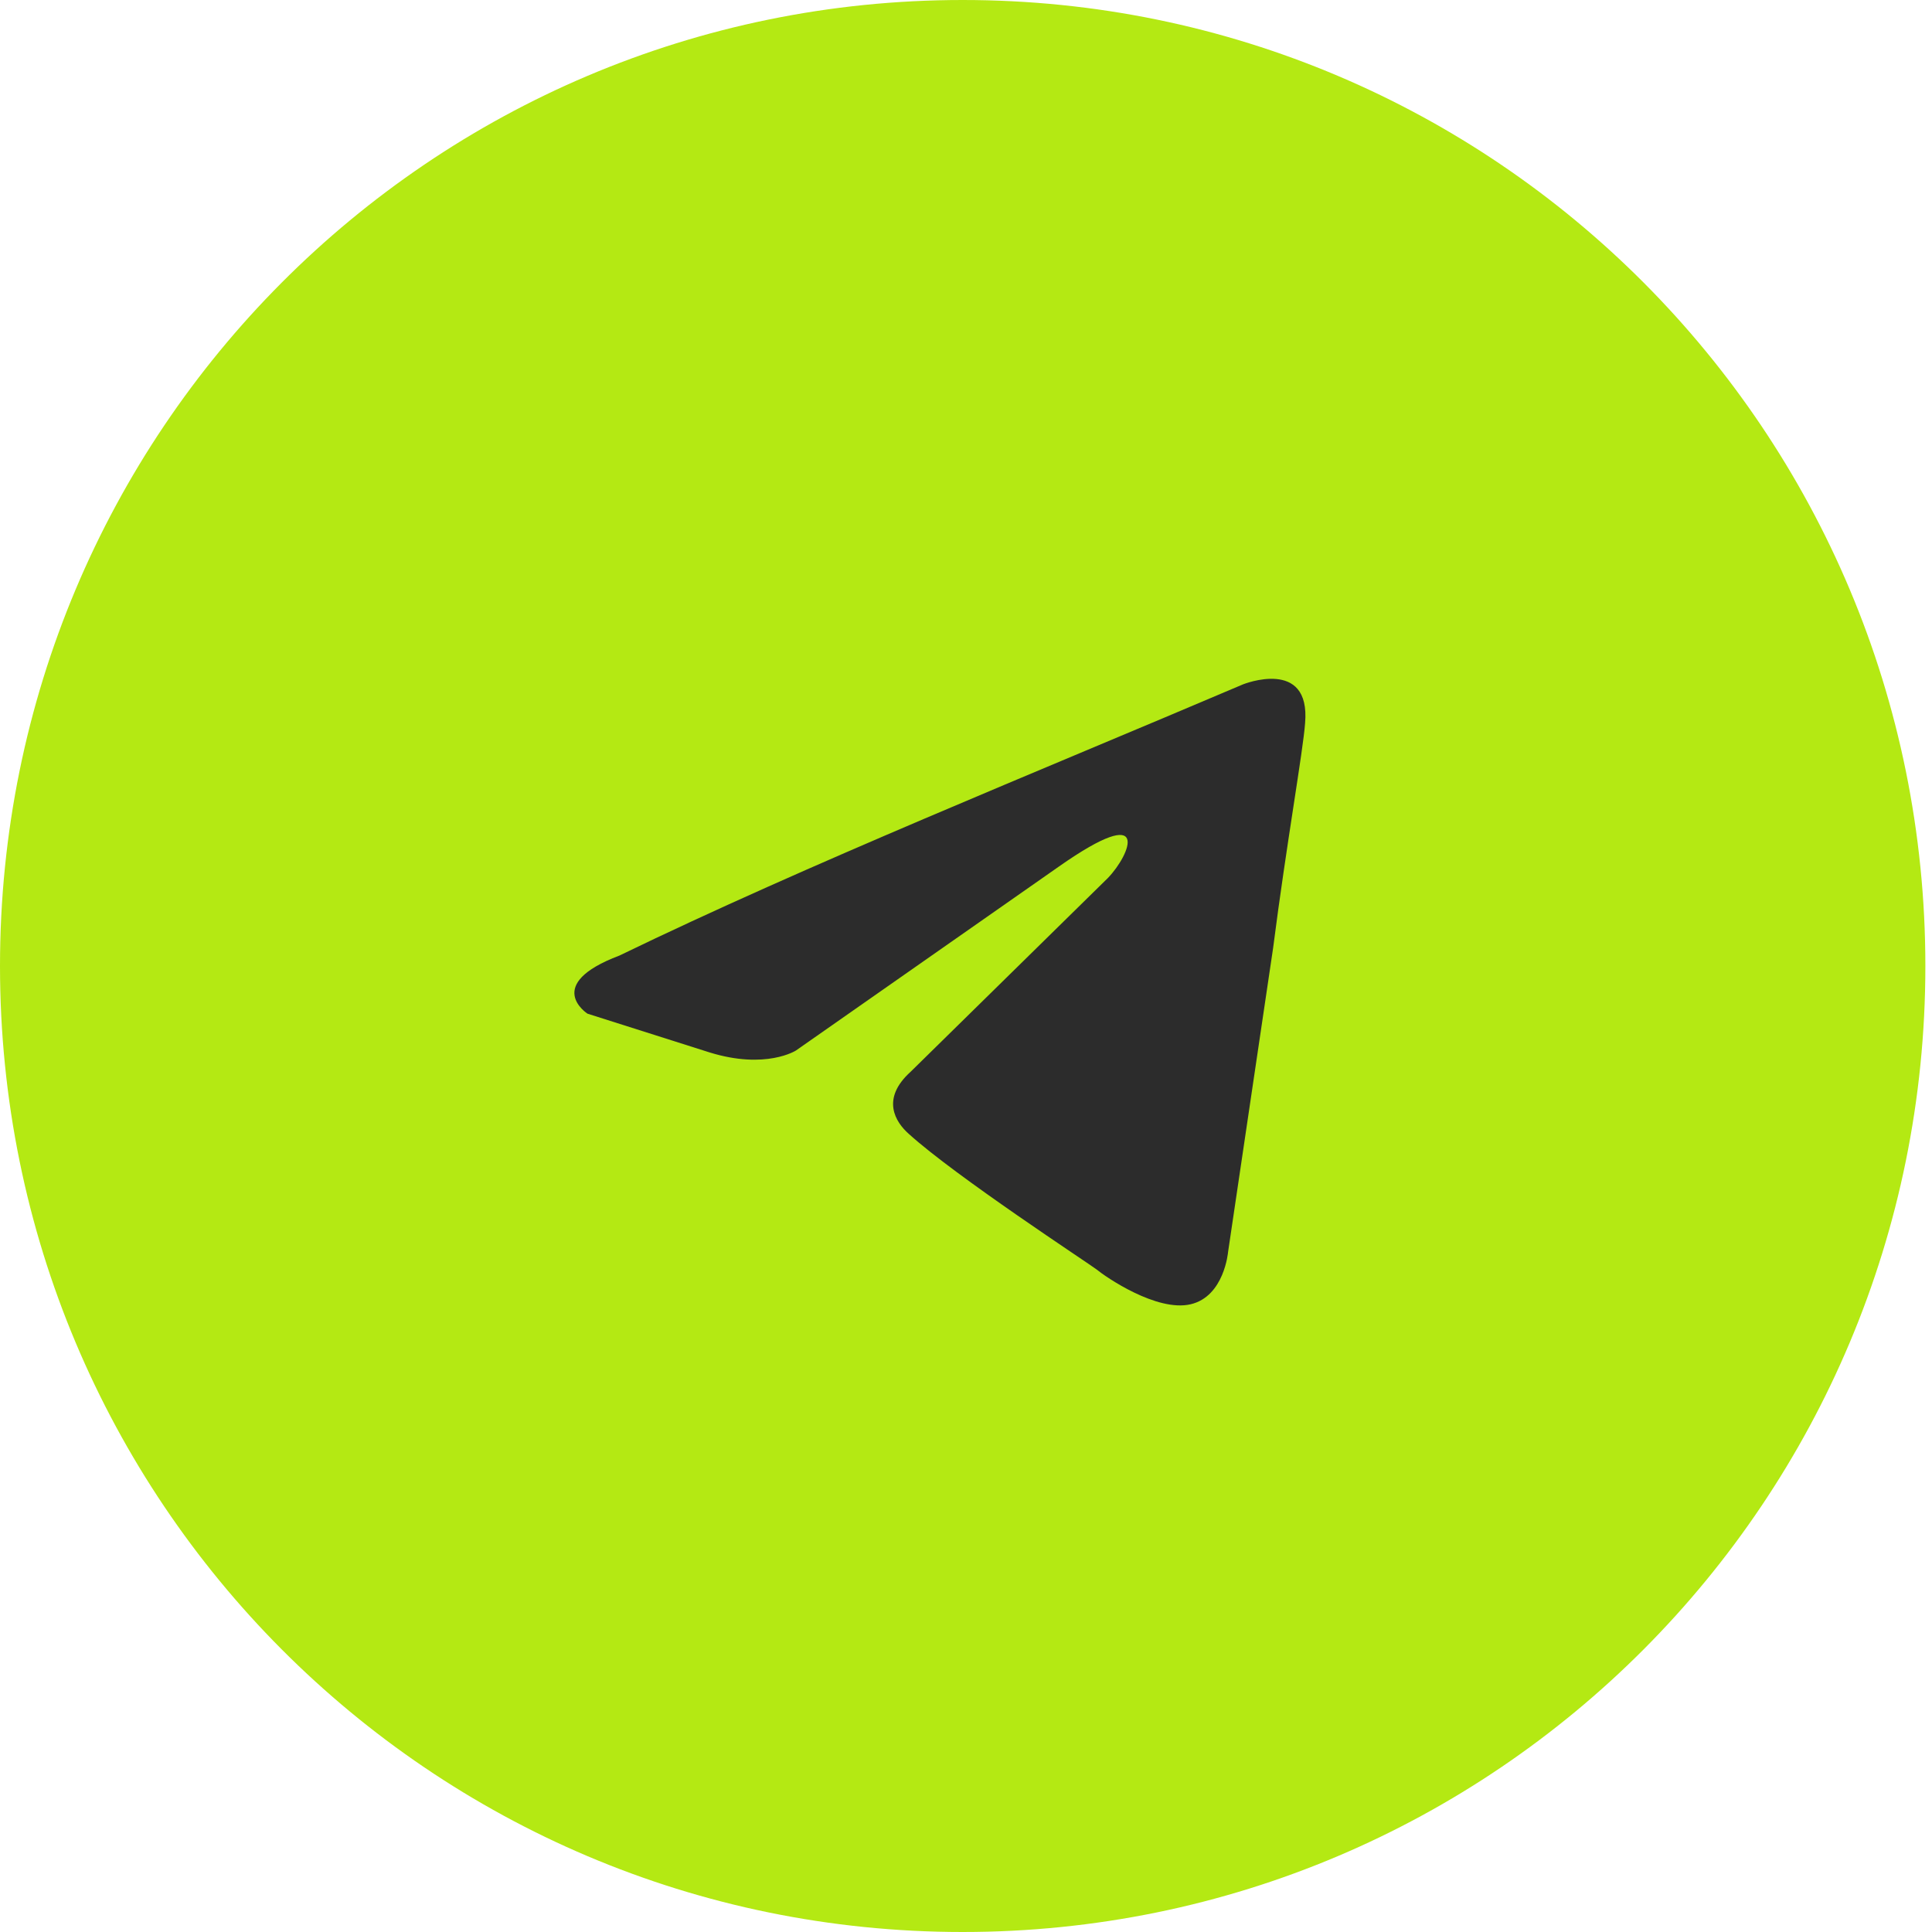
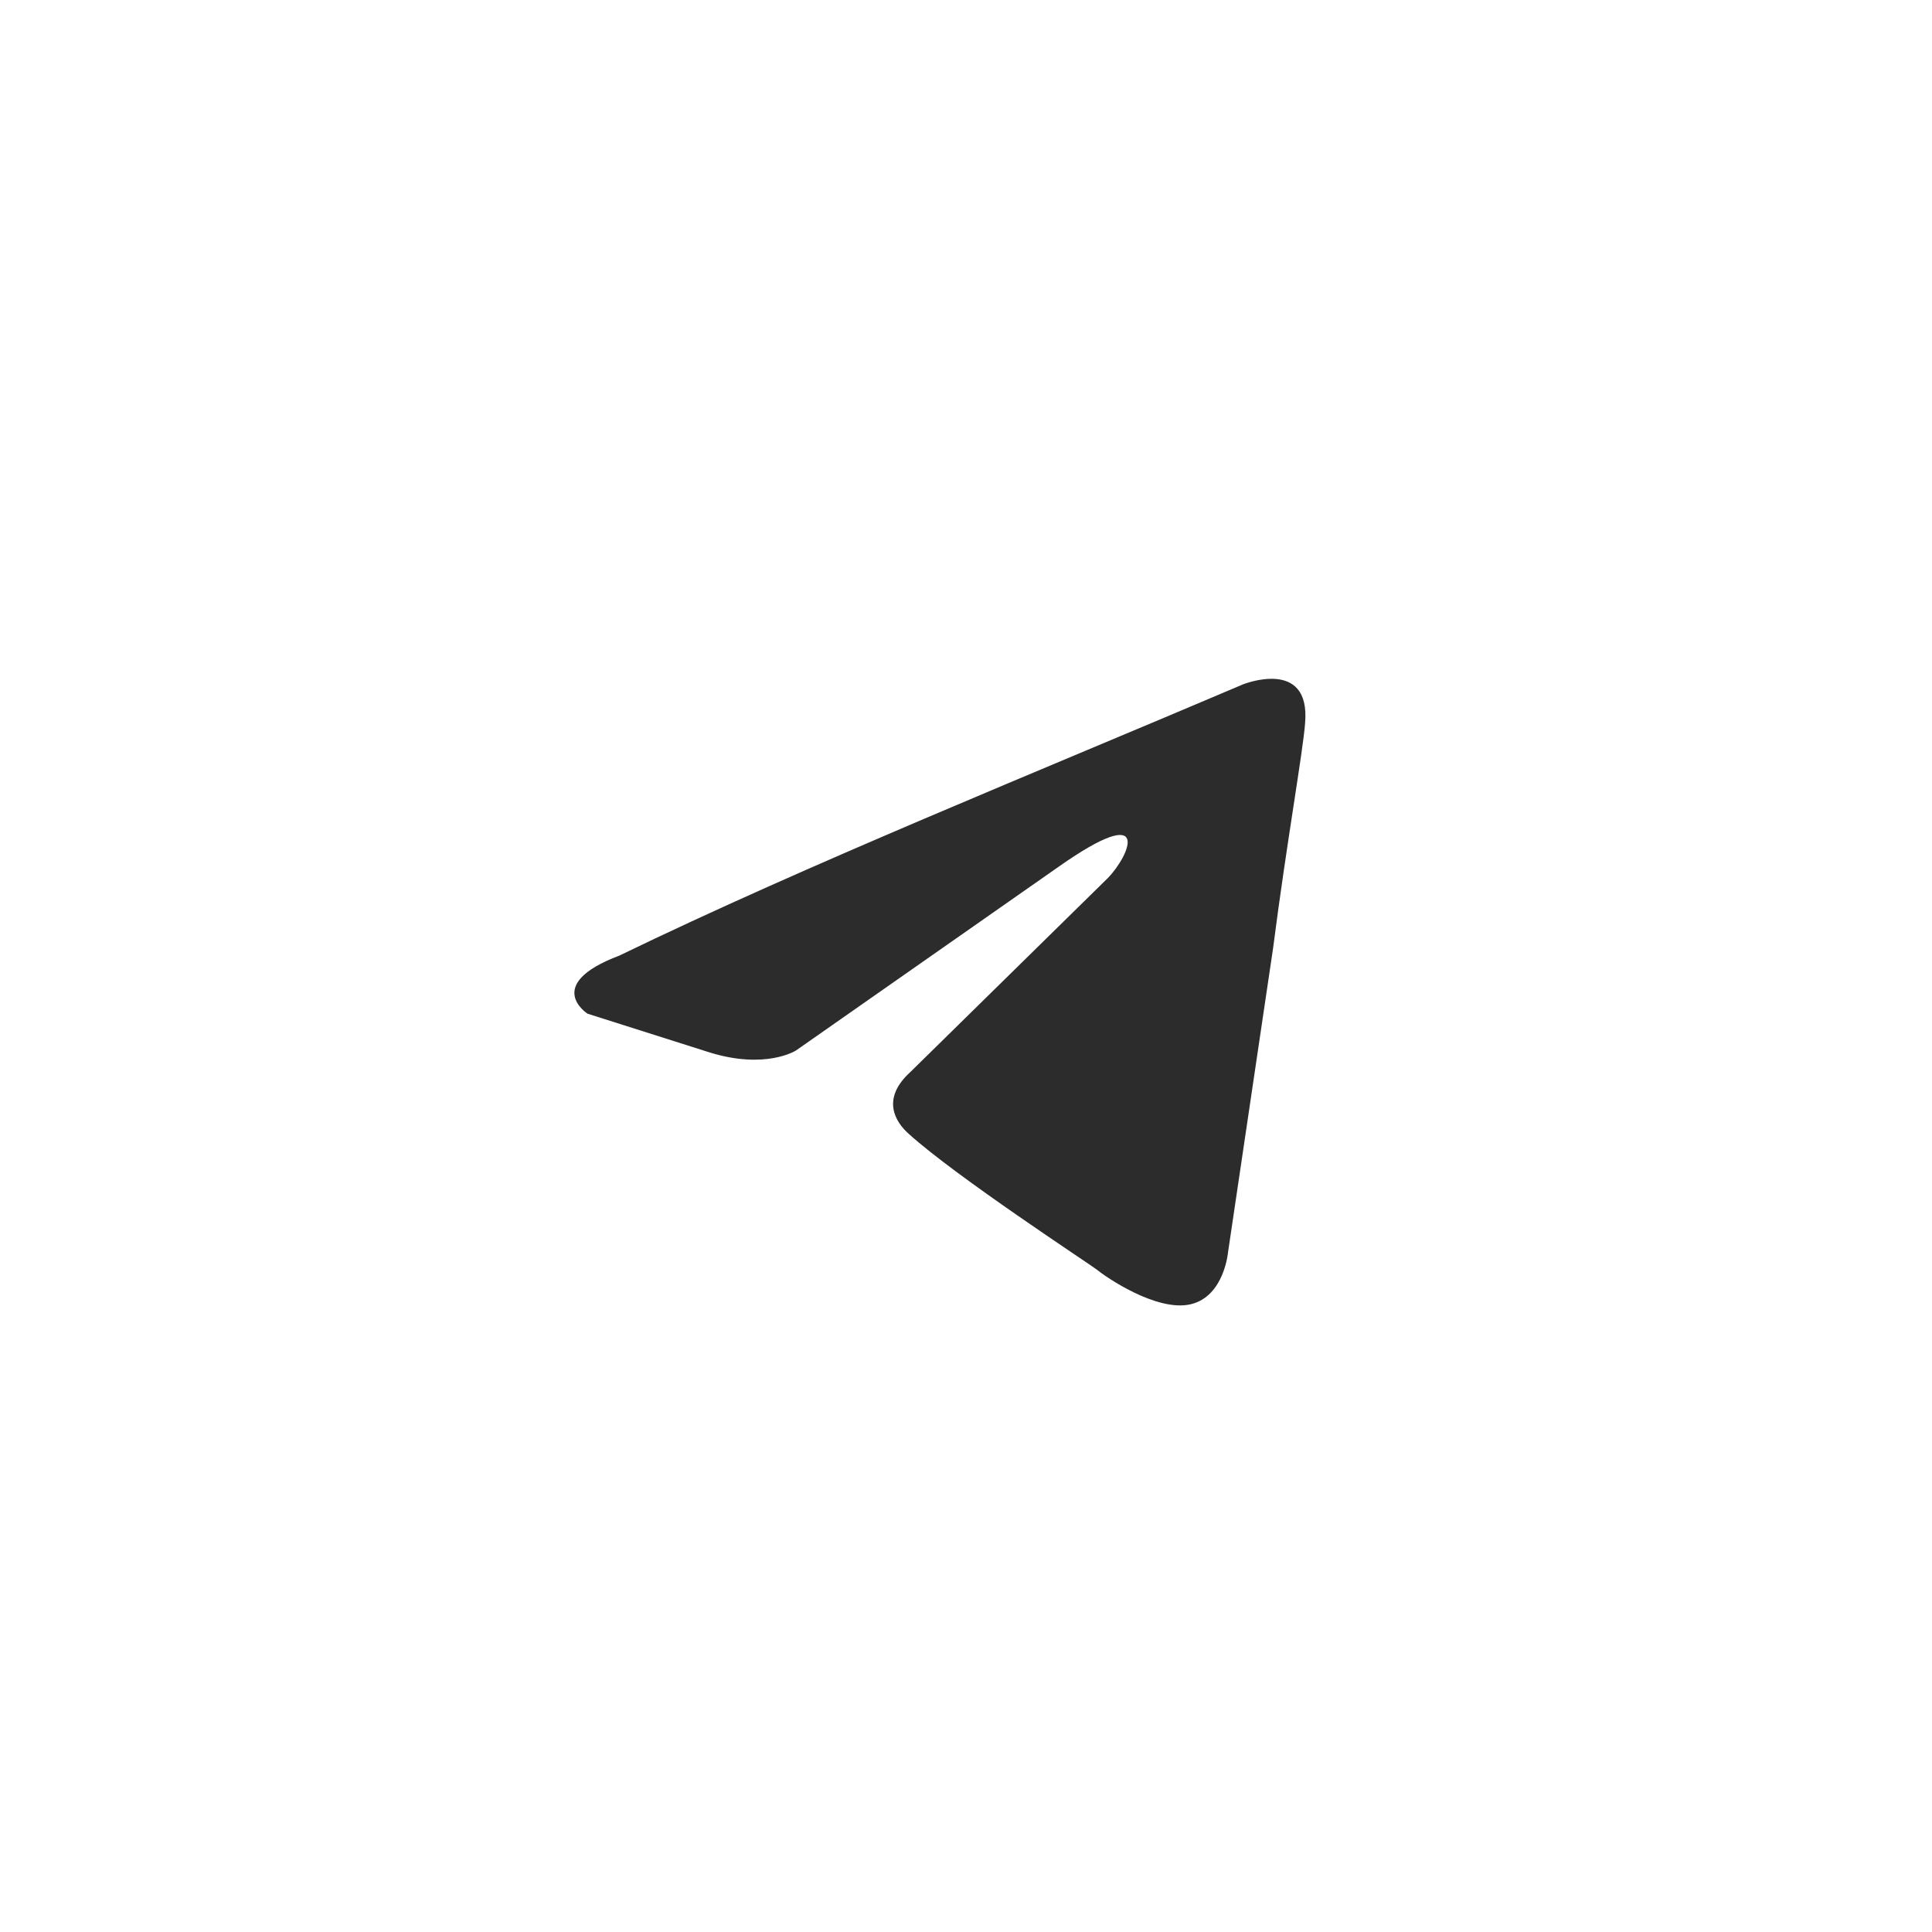
<svg xmlns="http://www.w3.org/2000/svg" width="37" height="37" viewBox="0 0 37 37" fill="none">
-   <path d="M18.436 37C28.633 37 36.873 28.732 36.873 18.5C36.873 8.268 28.633 0 18.436 0C8.24 0 0 8.268 0 18.5C0 28.732 8.24 37 18.436 37Z" fill="#B4E913" />
  <path d="M23.806 13.106C23.806 13.106 25.102 12.586 24.994 13.848C24.958 14.367 24.634 16.185 24.382 18.152L23.519 23.977C23.519 23.977 23.447 24.83 22.799 24.979C22.152 25.127 21.18 24.459 21 24.311C20.857 24.2 18.302 22.53 17.403 21.714C17.151 21.491 16.863 21.046 17.439 20.526L21.216 16.816C21.648 16.371 22.08 15.332 20.281 16.594L15.244 20.118C15.244 20.118 14.669 20.489 13.589 20.155L11.251 19.413C11.251 19.413 10.388 18.857 11.863 18.3C15.46 16.556 19.885 14.775 23.806 13.106Z" fill="#2C2C2C" />
</svg>